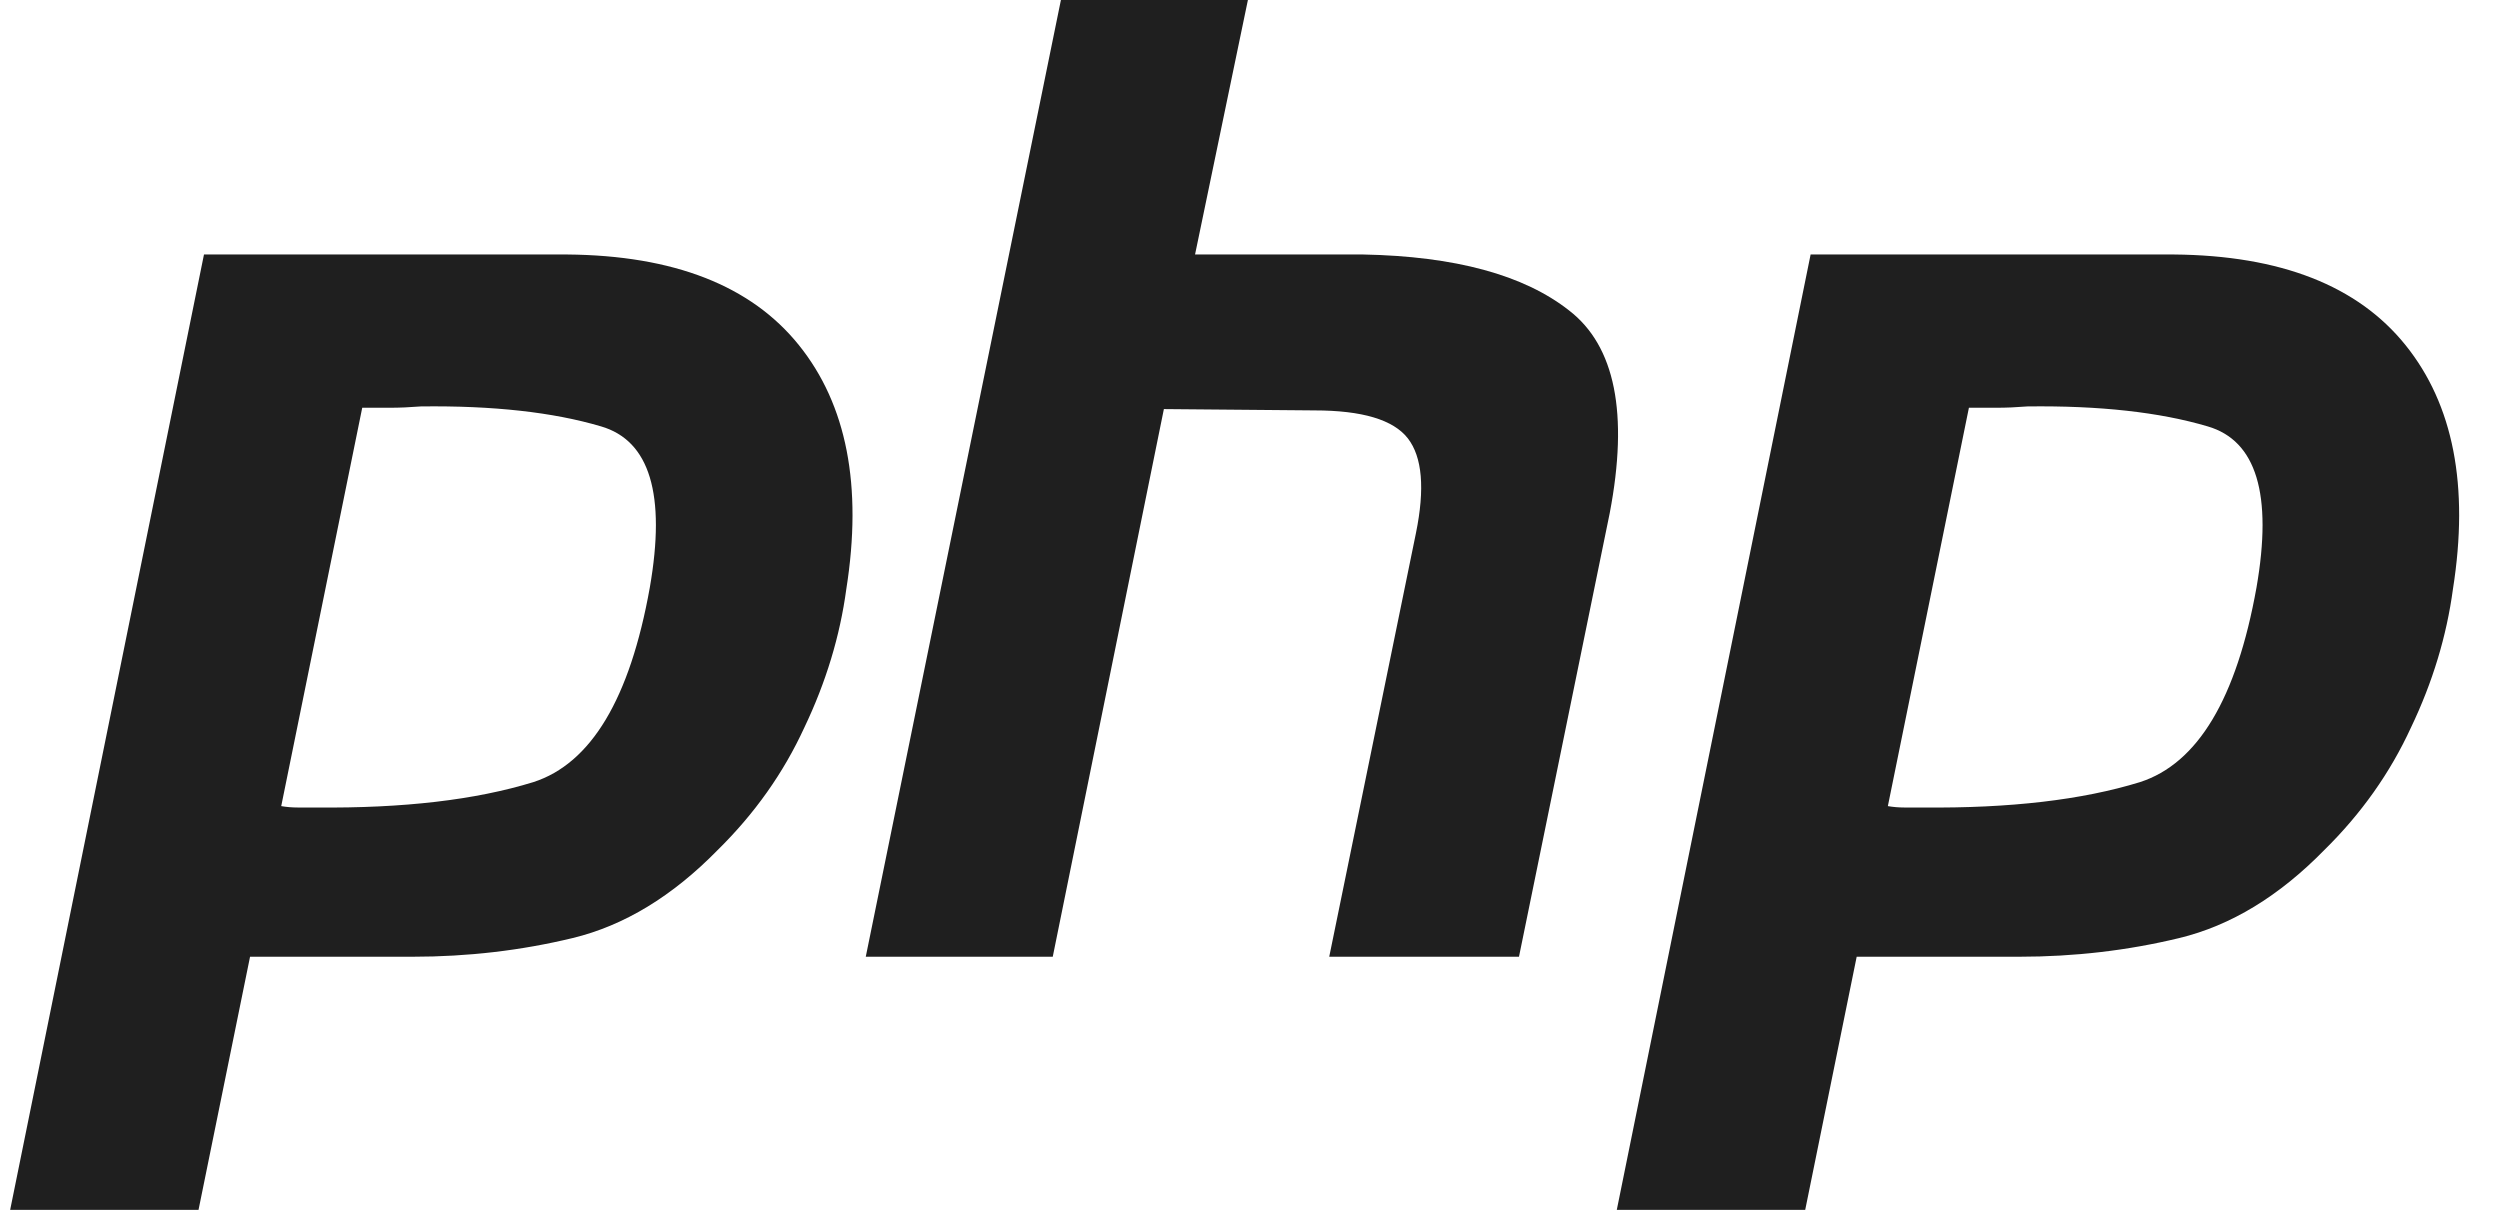
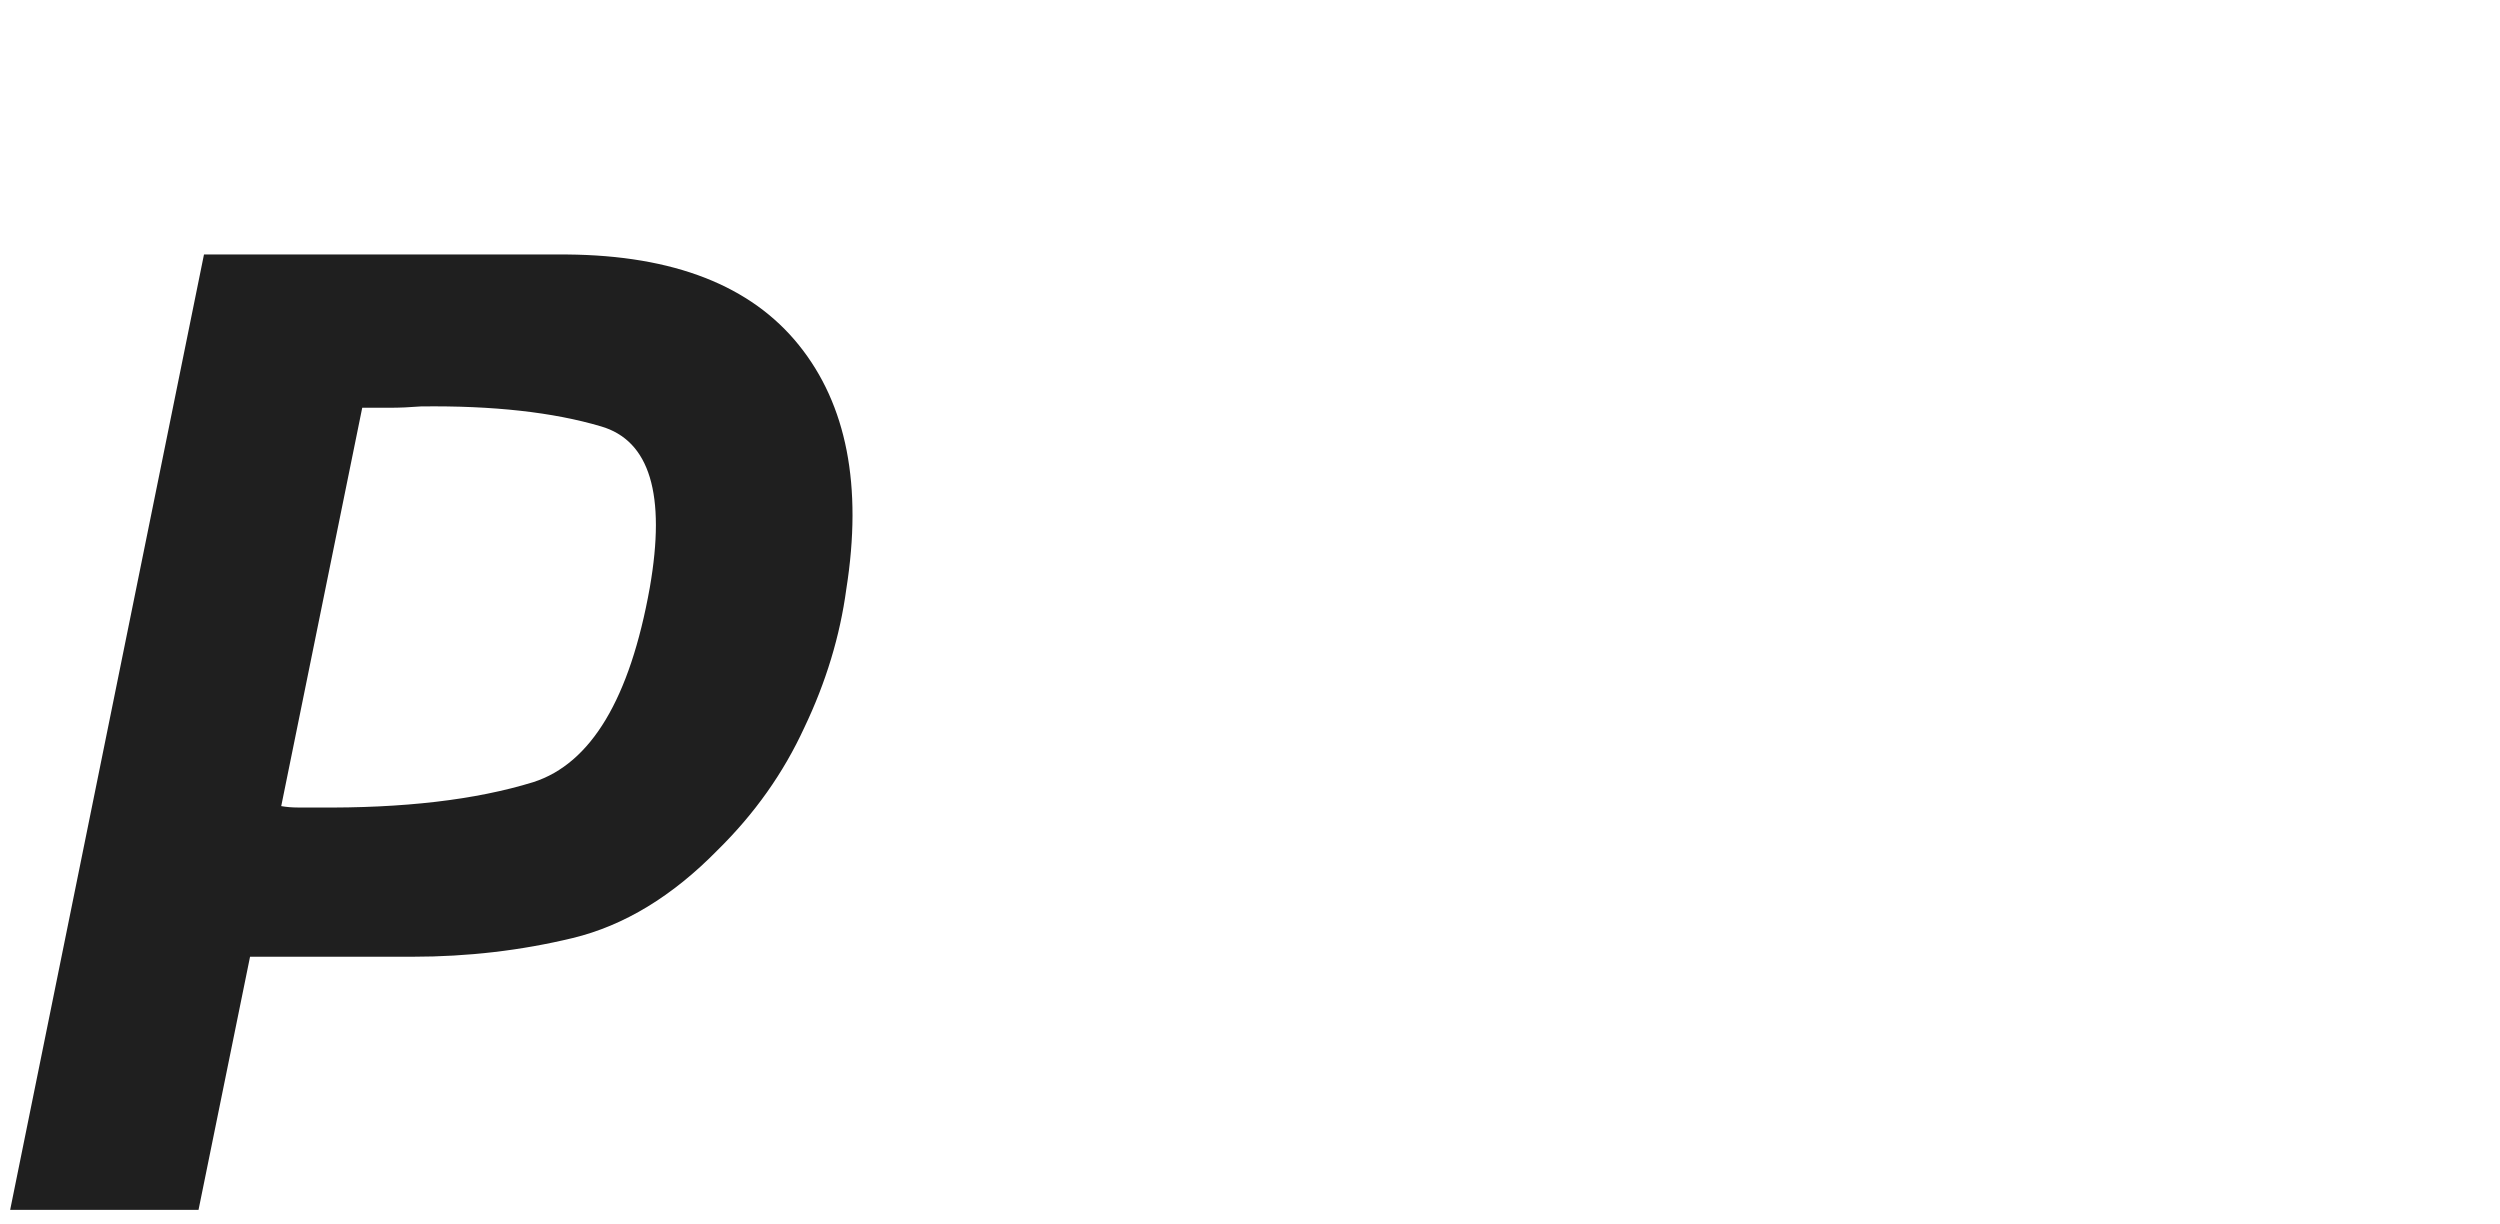
<svg xmlns="http://www.w3.org/2000/svg" width="49" height="24" viewBox="0 0 49 24" fill="none">
  <path d="M3.998 4.988H11.116C13.206 5.006 14.72 5.598 15.658 6.764C16.597 7.931 16.907 9.524 16.588 11.543C16.464 12.466 16.189 13.372 15.765 14.26C15.357 15.148 14.791 15.948 14.065 16.662C13.179 17.567 12.232 18.142 11.223 18.386C10.213 18.63 9.168 18.752 8.088 18.752H4.901L3.891 23.714H0.199L3.998 4.988ZM7.105 7.966L5.512 15.8C5.618 15.818 5.724 15.827 5.83 15.827C5.954 15.827 6.078 15.827 6.202 15.827C7.902 15.844 9.319 15.679 10.452 15.33C11.585 14.965 12.347 13.694 12.736 11.517C13.055 9.689 12.736 8.636 11.78 8.357C10.842 8.079 9.664 7.948 8.248 7.966C8.035 7.983 7.832 7.992 7.637 7.992C7.46 7.992 7.274 7.992 7.079 7.992L7.105 7.966Z" fill="#1F1F1F" />
-   <path d="M20.794 0H24.459L23.423 4.988H26.717C28.523 5.023 29.869 5.389 30.754 6.085C31.657 6.781 31.923 8.105 31.551 10.055L29.772 18.752H26.053L27.753 10.447C27.93 9.576 27.877 8.958 27.594 8.592C27.31 8.227 26.7 8.044 25.761 8.044L22.812 8.018L20.634 18.752H16.969L20.794 0Z" fill="#1F1F1F" />
-   <path d="M35.488 4.988H42.606C44.696 5.006 46.21 5.598 47.148 6.764C48.087 7.931 48.397 9.524 48.078 11.543C47.954 12.466 47.68 13.372 47.255 14.26C46.847 15.148 46.281 15.948 45.555 16.662C44.669 17.567 43.722 18.142 42.713 18.386C41.703 18.63 40.658 18.752 39.578 18.752H36.391L35.382 23.714H31.689L35.488 4.988ZM38.596 7.966L37.002 15.8C37.108 15.818 37.214 15.827 37.321 15.827C37.444 15.827 37.569 15.827 37.693 15.827C39.392 15.844 40.809 15.679 41.942 15.33C43.075 14.965 43.837 13.694 44.227 11.517C44.545 9.689 44.227 8.636 43.27 8.357C42.332 8.079 41.154 7.948 39.738 7.966C39.525 7.983 39.322 7.992 39.127 7.992C38.95 7.992 38.764 7.992 38.569 7.992L38.596 7.966Z" fill="#1F1F1F" />
</svg>